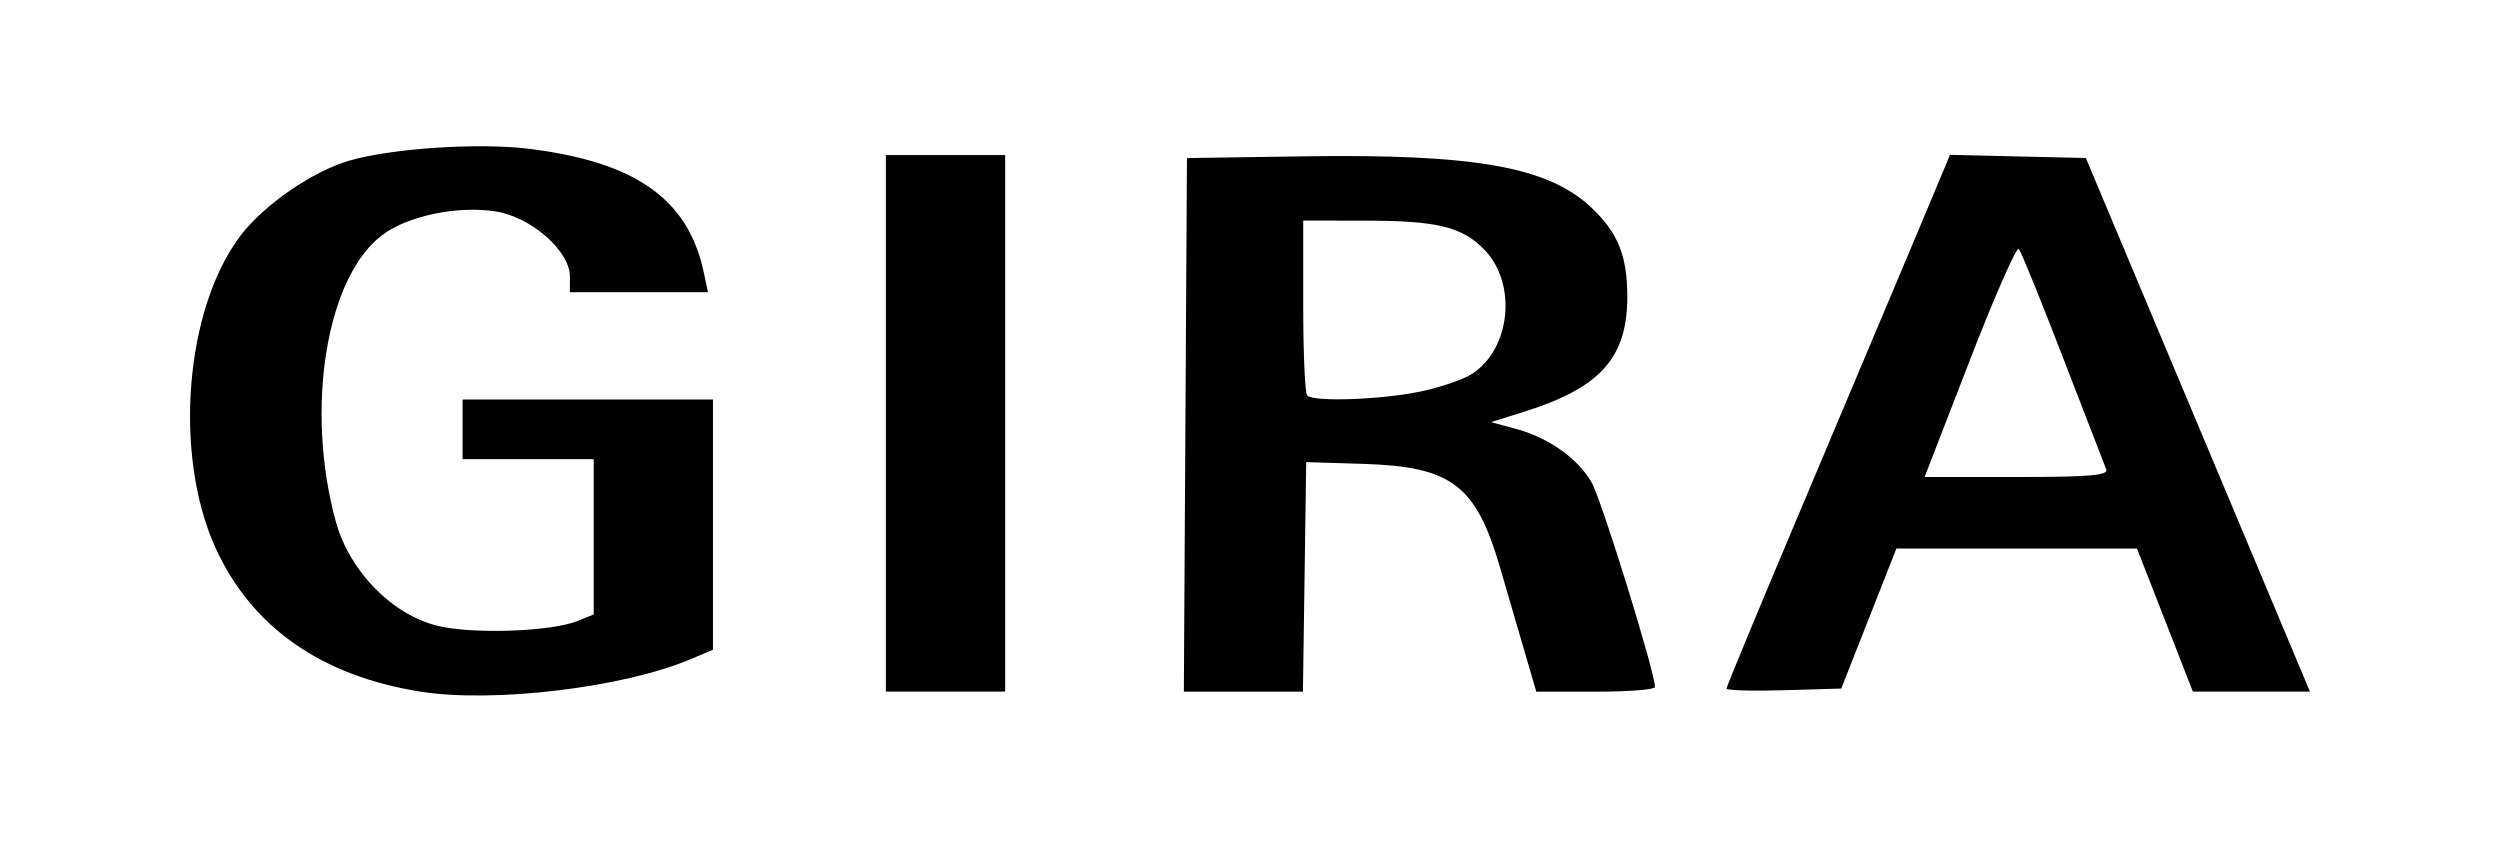
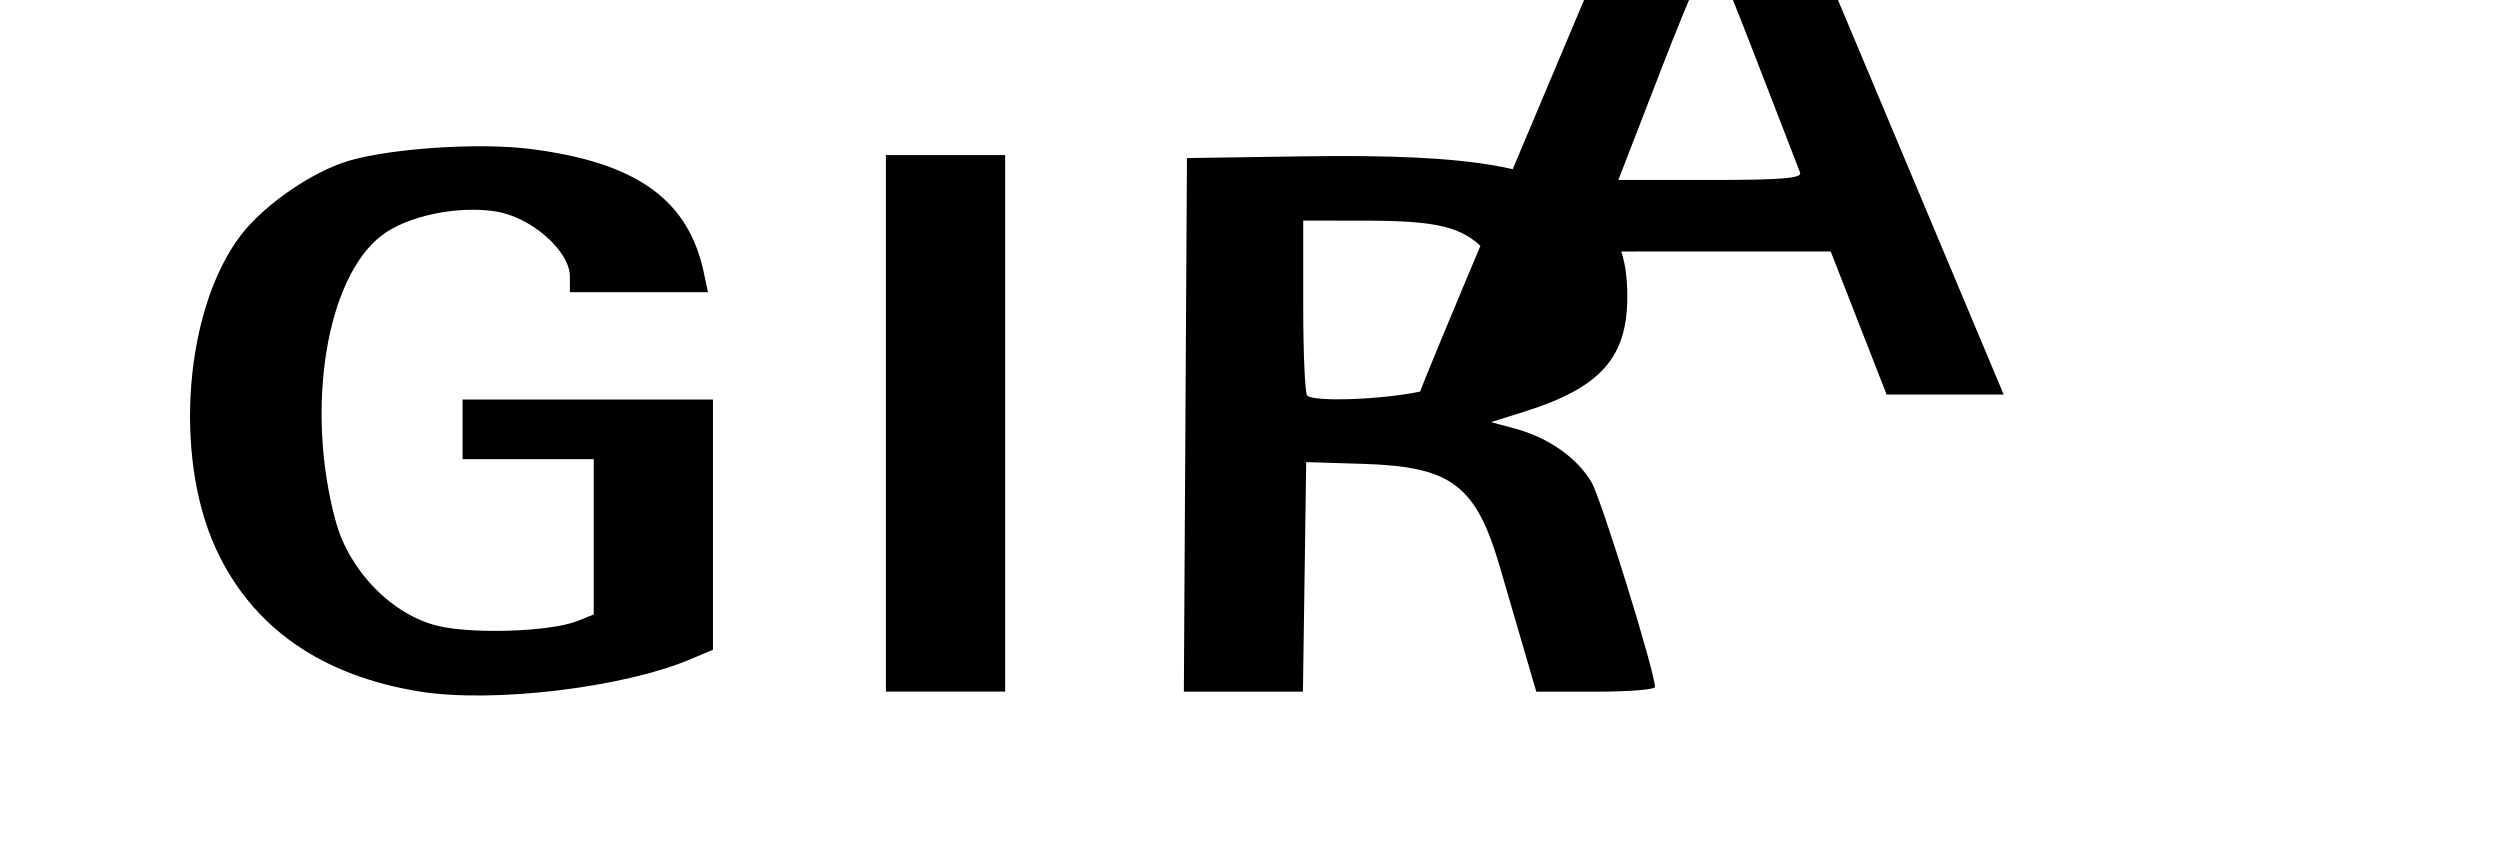
<svg xmlns="http://www.w3.org/2000/svg" xmlns:ns1="http://www.inkscape.org/namespaces/inkscape" xmlns:ns2="http://sodipodi.sourceforge.net/DTD/sodipodi-0.dtd" width="196" height="66" viewBox="0 0 51.858 17.463" version="1.1" id="svg4616" ns1:version="0.92.4 (5da689c313, 2019-01-14)" ns2:docname="gira.svg">
  <defs id="defs4610" />
  <g ns1:label="Layer 1" ns1:groupmode="layer" id="layer1" transform="translate(77.183,81.143)">
-     <path style="fill:#000000;stroke-width:0.124" d="m -68.465,-66.796 c -2.056,-0.327 -3.498,-1.339 -4.246,-2.977 -0.88,-1.93 -0.638,-4.963 0.518,-6.484 0.485,-0.638 1.491,-1.331 2.253,-1.553 0.886,-0.258 2.688,-0.376 3.74,-0.245 2.211,0.276 3.296,1.046 3.617,2.571 l 0.085,0.402 h -1.432 -1.432 v -0.324 c 0,-0.535 -0.81,-1.242 -1.551,-1.353 -0.797,-0.12 -1.827,0.098 -2.35,0.498 -1.158,0.883 -1.595,3.606 -0.954,5.941 0.282,1.027 1.17,1.933 2.119,2.161 0.728,0.175 2.344,0.118 2.89,-0.101 l 0.34,-0.137 v -1.611 -1.611 h -1.36 -1.36 v -0.618 -0.618 h 2.597 2.597 v 2.595 2.595 l -0.464,0.196 c -1.395,0.591 -4.09,0.914 -5.608,0.673 z m 9.658,-5.565 v -5.565 h 1.237 1.237 v 5.565 5.565 h -1.237 -1.237 z m 6.213,0.031 0.032,-5.534 2.412,-0.036 c 3.564,-0.053 5.083,0.217 5.978,1.064 0.55,0.52 0.743,0.996 0.745,1.837 0.003,1.277 -0.556,1.901 -2.147,2.399 l -0.68,0.213 0.507,0.137 c 0.684,0.185 1.284,0.607 1.578,1.111 0.203,0.347 1.316,3.94 1.316,4.248 0,0.053 -0.554,0.096 -1.231,0.096 h -1.231 l -0.253,-0.866 c -0.139,-0.476 -0.364,-1.247 -0.5,-1.713 -0.499,-1.71 -1.003,-2.091 -2.845,-2.147 l -1.175,-0.036 -0.034,2.381 -0.034,2.381 h -1.235 -1.235 z m 4.871,-0.69 c 0.417,-0.087 0.903,-0.254 1.08,-0.37 0.796,-0.522 0.931,-1.862 0.259,-2.565 -0.465,-0.485 -0.977,-0.61 -2.498,-0.611 l -1.268,-6.9e-4 v 1.773 c 0,0.975 0.037,1.81 0.082,1.855 0.137,0.137 1.536,0.088 2.345,-0.082 z m 6.353,6.162 c 0,-0.039 0.699,-1.724 1.553,-3.746 0.854,-2.021 1.898,-4.497 2.319,-5.501 l 0.765,-1.826 1.409,0.033 1.409,0.033 1.844,4.39 c 1.014,2.415 2.06,4.905 2.324,5.534 l 0.48,1.144 h -1.214 -1.214 l -0.58,-1.484 -0.58,-1.484 -2.495,6.43e-4 -2.495,6.49e-4 -0.572,1.452 -0.572,1.452 -1.19,0.035 c -0.655,0.019 -1.19,0.004 -1.19,-0.035 z m 7.879,-4.545 c -0.034,-0.085 -0.438,-1.129 -0.897,-2.319 -0.459,-1.19 -0.872,-2.207 -0.918,-2.259 -0.046,-0.052 -0.505,0.991 -1.019,2.319 l -0.935,2.414 h 1.916 c 1.483,0 1.902,-0.035 1.854,-0.155 z" id="path4535" ns1:connector-curvature="0" />
+     <path style="fill:#000000;stroke-width:0.124" d="m -68.465,-66.796 c -2.056,-0.327 -3.498,-1.339 -4.246,-2.977 -0.88,-1.93 -0.638,-4.963 0.518,-6.484 0.485,-0.638 1.491,-1.331 2.253,-1.553 0.886,-0.258 2.688,-0.376 3.74,-0.245 2.211,0.276 3.296,1.046 3.617,2.571 l 0.085,0.402 h -1.432 -1.432 v -0.324 c 0,-0.535 -0.81,-1.242 -1.551,-1.353 -0.797,-0.12 -1.827,0.098 -2.35,0.498 -1.158,0.883 -1.595,3.606 -0.954,5.941 0.282,1.027 1.17,1.933 2.119,2.161 0.728,0.175 2.344,0.118 2.89,-0.101 l 0.34,-0.137 v -1.611 -1.611 h -1.36 -1.36 v -0.618 -0.618 h 2.597 2.597 v 2.595 2.595 l -0.464,0.196 c -1.395,0.591 -4.09,0.914 -5.608,0.673 z m 9.658,-5.565 v -5.565 h 1.237 1.237 v 5.565 5.565 h -1.237 -1.237 z m 6.213,0.031 0.032,-5.534 2.412,-0.036 c 3.564,-0.053 5.083,0.217 5.978,1.064 0.55,0.52 0.743,0.996 0.745,1.837 0.003,1.277 -0.556,1.901 -2.147,2.399 l -0.68,0.213 0.507,0.137 c 0.684,0.185 1.284,0.607 1.578,1.111 0.203,0.347 1.316,3.94 1.316,4.248 0,0.053 -0.554,0.096 -1.231,0.096 h -1.231 l -0.253,-0.866 c -0.139,-0.476 -0.364,-1.247 -0.5,-1.713 -0.499,-1.71 -1.003,-2.091 -2.845,-2.147 l -1.175,-0.036 -0.034,2.381 -0.034,2.381 h -1.235 -1.235 z m 4.871,-0.69 c 0.417,-0.087 0.903,-0.254 1.08,-0.37 0.796,-0.522 0.931,-1.862 0.259,-2.565 -0.465,-0.485 -0.977,-0.61 -2.498,-0.611 l -1.268,-6.9e-4 v 1.773 c 0,0.975 0.037,1.81 0.082,1.855 0.137,0.137 1.536,0.088 2.345,-0.082 z c 0,-0.039 0.699,-1.724 1.553,-3.746 0.854,-2.021 1.898,-4.497 2.319,-5.501 l 0.765,-1.826 1.409,0.033 1.409,0.033 1.844,4.39 c 1.014,2.415 2.06,4.905 2.324,5.534 l 0.48,1.144 h -1.214 -1.214 l -0.58,-1.484 -0.58,-1.484 -2.495,6.43e-4 -2.495,6.49e-4 -0.572,1.452 -0.572,1.452 -1.19,0.035 c -0.655,0.019 -1.19,0.004 -1.19,-0.035 z m 7.879,-4.545 c -0.034,-0.085 -0.438,-1.129 -0.897,-2.319 -0.459,-1.19 -0.872,-2.207 -0.918,-2.259 -0.046,-0.052 -0.505,0.991 -1.019,2.319 l -0.935,2.414 h 1.916 c 1.483,0 1.902,-0.035 1.854,-0.155 z" id="path4535" ns1:connector-curvature="0" />
  </g>
</svg>